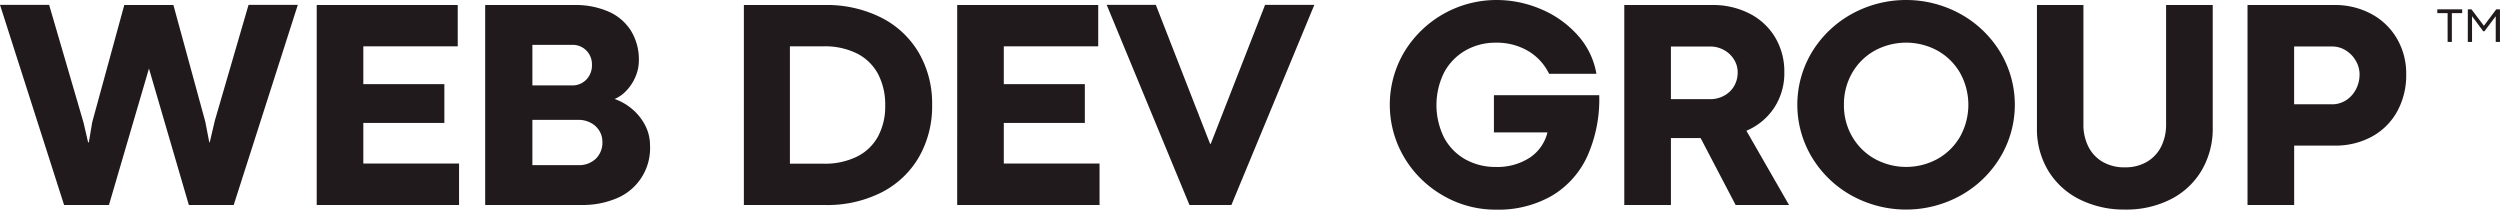
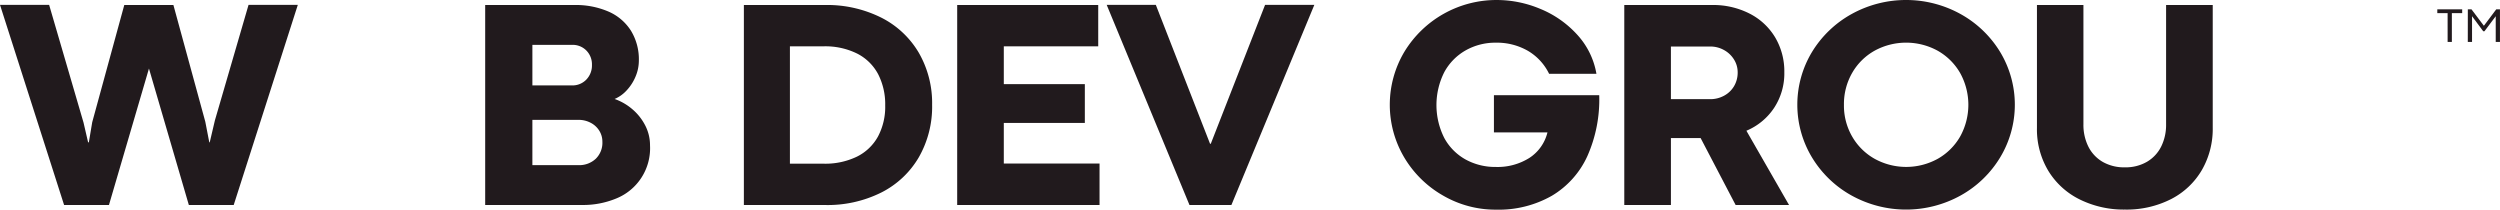
<svg xmlns="http://www.w3.org/2000/svg" width="369.807" height="31" viewBox="0 0 369.807 31">
  <g id="Web_dev_group" data-name="Web dev group" transform="translate(-12408.43 -207)">
    <g id="Group_21" data-name="Group 21">
      <g id="Group_20" data-name="Group 20">
        <path id="Path_400" data-name="Path 400" d="M12408.43,207.718h7.267l5.091,17.425.674,2.915h.109l.5-2.98,4.743-17.338h7.266l4.72,17.273.588,3.045h.065l.762-3.241,4.981-17.1h7.288L12443,237.326h-6.635l-5.9-20.188-5.918,20.188h-6.635Z" fill="#211a1d" />
-         <path id="Path_401" data-name="Path 401" d="M12455.279,207.74h20.861v6.113h-13.966v5.59h11.987v5.744h-11.987v6h14.162v6.135h-21.058Z" fill="#211a1d" />
        <path id="Path_402" data-name="Path 402" d="M12493.382,207.74a12.222,12.222,0,0,1,5.047.968,7.424,7.424,0,0,1,3.329,2.828,8.117,8.117,0,0,1,1.174,4.427,6.055,6.055,0,0,1-.488,2.36,6.825,6.825,0,0,1-1.316,2.045,5.121,5.121,0,0,1-1.784,1.273,8.159,8.159,0,0,1,2.632,1.522,7.832,7.832,0,0,1,1.9,2.4,6.392,6.392,0,0,1,.707,2.948,8.013,8.013,0,0,1-5.091,7.886,12.744,12.744,0,0,1-4.873.925H12480.2V207.74Zm1.773,11.04a3.007,3.007,0,0,0,.838-2.186,2.9,2.9,0,0,0-.827-2.121,2.836,2.836,0,0,0-2.11-.838h-5.874v6h5.853A2.836,2.836,0,0,0,12495.155,218.78Zm1.392,11.715a3.307,3.307,0,0,0,.99-2.524,3.043,3.043,0,0,0-.457-1.631,3.261,3.261,0,0,0-1.272-1.175,3.8,3.8,0,0,0-1.816-.435h-6.81v6.7h6.81A3.572,3.572,0,0,0,12496.547,230.495Z" fill="#211a1d" />
        <path id="Path_403" data-name="Path 403" d="M12530.453,207.74a17.914,17.914,0,0,1,8.3,1.849,13.482,13.482,0,0,1,5.58,5.2,14.9,14.9,0,0,1,1.979,7.723,15.054,15.054,0,0,1-1.969,7.755,13.41,13.41,0,0,1-5.547,5.21,17.783,17.783,0,0,1-8.278,1.85h-12.052V207.74Zm4.72,22.439a7.182,7.182,0,0,0,3.122-2.969,9.348,9.348,0,0,0,1.077-4.612,9.73,9.73,0,0,0-1.044-4.623,7.2,7.2,0,0,0-3.1-3.046,10.606,10.606,0,0,0-4.971-1.076h-4.981v17.36h5A10.739,10.739,0,0,0,12535.173,230.179Z" fill="#211a1d" />
        <path id="Path_404" data-name="Path 404" d="M12550.021,207.74h20.862v6.113h-13.967v5.59h11.987v5.744h-11.987v6h14.162v6.135h-21.058Z" fill="#211a1d" />
        <path id="Path_405" data-name="Path 405" d="M12572.135,207.718h7.267l8.026,20.558.109-.022,8.027-20.536h7.287l-12.27,29.608h-6.2Z" fill="#211a1d" />
        <path id="Path_406" data-name="Path 406" d="M12621.866,235.912a15.737,15.737,0,0,1-5.732-5.646,15.3,15.3,0,0,1,.011-15.565,15.942,15.942,0,0,1,13.728-7.7,16.657,16.657,0,0,1,6.374,1.3,15.111,15.111,0,0,1,5.46,3.8,11.378,11.378,0,0,1,2.872,5.82h-7a7.966,7.966,0,0,0-3.133-3.4,9.194,9.194,0,0,0-4.765-1.207,8.885,8.885,0,0,0-4.416,1.12,8.19,8.19,0,0,0-3.176,3.209,10.806,10.806,0,0,0,0,9.8,8.012,8.012,0,0,0,3.165,3.166,9.08,9.08,0,0,0,4.427,1.087,8.817,8.817,0,0,0,5-1.349,6.271,6.271,0,0,0,2.654-3.763h-7.919v-5.5h15.576a20.561,20.561,0,0,1-1.751,9,13.16,13.16,0,0,1-5.254,5.873,15.888,15.888,0,0,1-8.267,2.056A15.42,15.42,0,0,1,12621.866,235.912Z" fill="#211a1d" />
        <path id="Path_407" data-name="Path 407" d="M12661.688,207.74a11.844,11.844,0,0,1,5.525,1.261,9.342,9.342,0,0,1,3.8,3.525,9.854,9.854,0,0,1,1.36,5.177,9.274,9.274,0,0,1-1.512,5.254,9.131,9.131,0,0,1-4.1,3.383l6.31,10.986h-7.9l-5.178-9.9h-4.395v9.9h-6.9V207.74Zm1.783,13.411a3.781,3.781,0,0,0,1.47-1.414,3.93,3.93,0,0,0,.531-2.034,3.559,3.559,0,0,0-.543-1.9,3.989,3.989,0,0,0-1.479-1.4,4.128,4.128,0,0,0-2.045-.522h-5.809v7.788h5.809A4.237,4.237,0,0,0,12663.472,221.151Z" fill="#211a1d" />
        <path id="Path_408" data-name="Path 408" d="M12682.323,235.922a15.753,15.753,0,0,1-5.863-5.645,15.09,15.09,0,0,1,0-15.576,15.819,15.819,0,0,1,5.863-5.623,16.67,16.67,0,0,1,16.12,0,15.814,15.814,0,0,1,5.861,5.623,15.09,15.09,0,0,1,0,15.576,15.747,15.747,0,0,1-5.861,5.645,16.67,16.67,0,0,1-16.12,0Zm12.715-5.416a8.826,8.826,0,0,0,3.328-3.285,9.679,9.679,0,0,0,0-9.442,8.826,8.826,0,0,0-3.328-3.285,9.716,9.716,0,0,0-9.3,0,8.723,8.723,0,0,0-3.328,3.285,9.243,9.243,0,0,0-1.219,4.732,9.142,9.142,0,0,0,1.229,4.71,8.806,8.806,0,0,0,3.339,3.285,9.673,9.673,0,0,0,9.278,0Z" fill="#211a1d" />
        <path id="Path_409" data-name="Path 409" d="M12716.108,236.521a11.274,11.274,0,0,1-4.667-4.221,11.894,11.894,0,0,1-1.7-6.4V207.74h6.875V225.4a7.2,7.2,0,0,0,.718,3.263,5.4,5.4,0,0,0,2.1,2.263,6.349,6.349,0,0,0,3.317.826,6.263,6.263,0,0,0,3.275-.826,5.4,5.4,0,0,0,2.1-2.263,7.2,7.2,0,0,0,.718-3.263V207.74h6.9V225.9a12.154,12.154,0,0,1-1.61,6.254,11.135,11.135,0,0,1-4.557,4.3,14.486,14.486,0,0,1-6.821,1.545A14.69,14.69,0,0,1,12716.108,236.521Z" fill="#211a1d" />
-         <path id="Path_410" data-name="Path 410" d="M12753.7,207.74a11.327,11.327,0,0,1,5.493,1.316,9.644,9.644,0,0,1,3.8,3.655,10.232,10.232,0,0,1,1.37,5.275,11.062,11.062,0,0,1-1.349,5.526,9.43,9.43,0,0,1-3.753,3.709,11.207,11.207,0,0,1-5.471,1.316h-6v8.789h-6.9V207.74Zm1.751,14.1a4.2,4.2,0,0,0,1.468-1.61,4.691,4.691,0,0,0,.544-2.241,3.952,3.952,0,0,0-.544-1.98,4.309,4.309,0,0,0-1.479-1.544,3.735,3.735,0,0,0-2.023-.588h-5.634v8.55h5.634A3.723,3.723,0,0,0,12755.451,221.837Z" fill="#211a1d" />
      </g>
    </g>
    <g id="Group_24" data-name="Group 24">
      <g id="Group_22" data-name="Group 22">
        <path id="Path_411" data-name="Path 411" d="M12770.488,208.945h-1.525v-.564h3.681v.564h-1.527V213.2h-.628Z" fill="#211a1d" />
      </g>
      <g id="Group_23" data-name="Group 23">
        <path id="Path_412" data-name="Path 412" d="M12773.478,208.381h.542l1.833,2.432h0l1.829-2.432h.55V213.2h-.627V209.4l-1.667,2.223h-.182l-1.655-2.227V213.2h-.628Z" fill="#211a1d" />
      </g>
    </g>
  </g>
</svg>